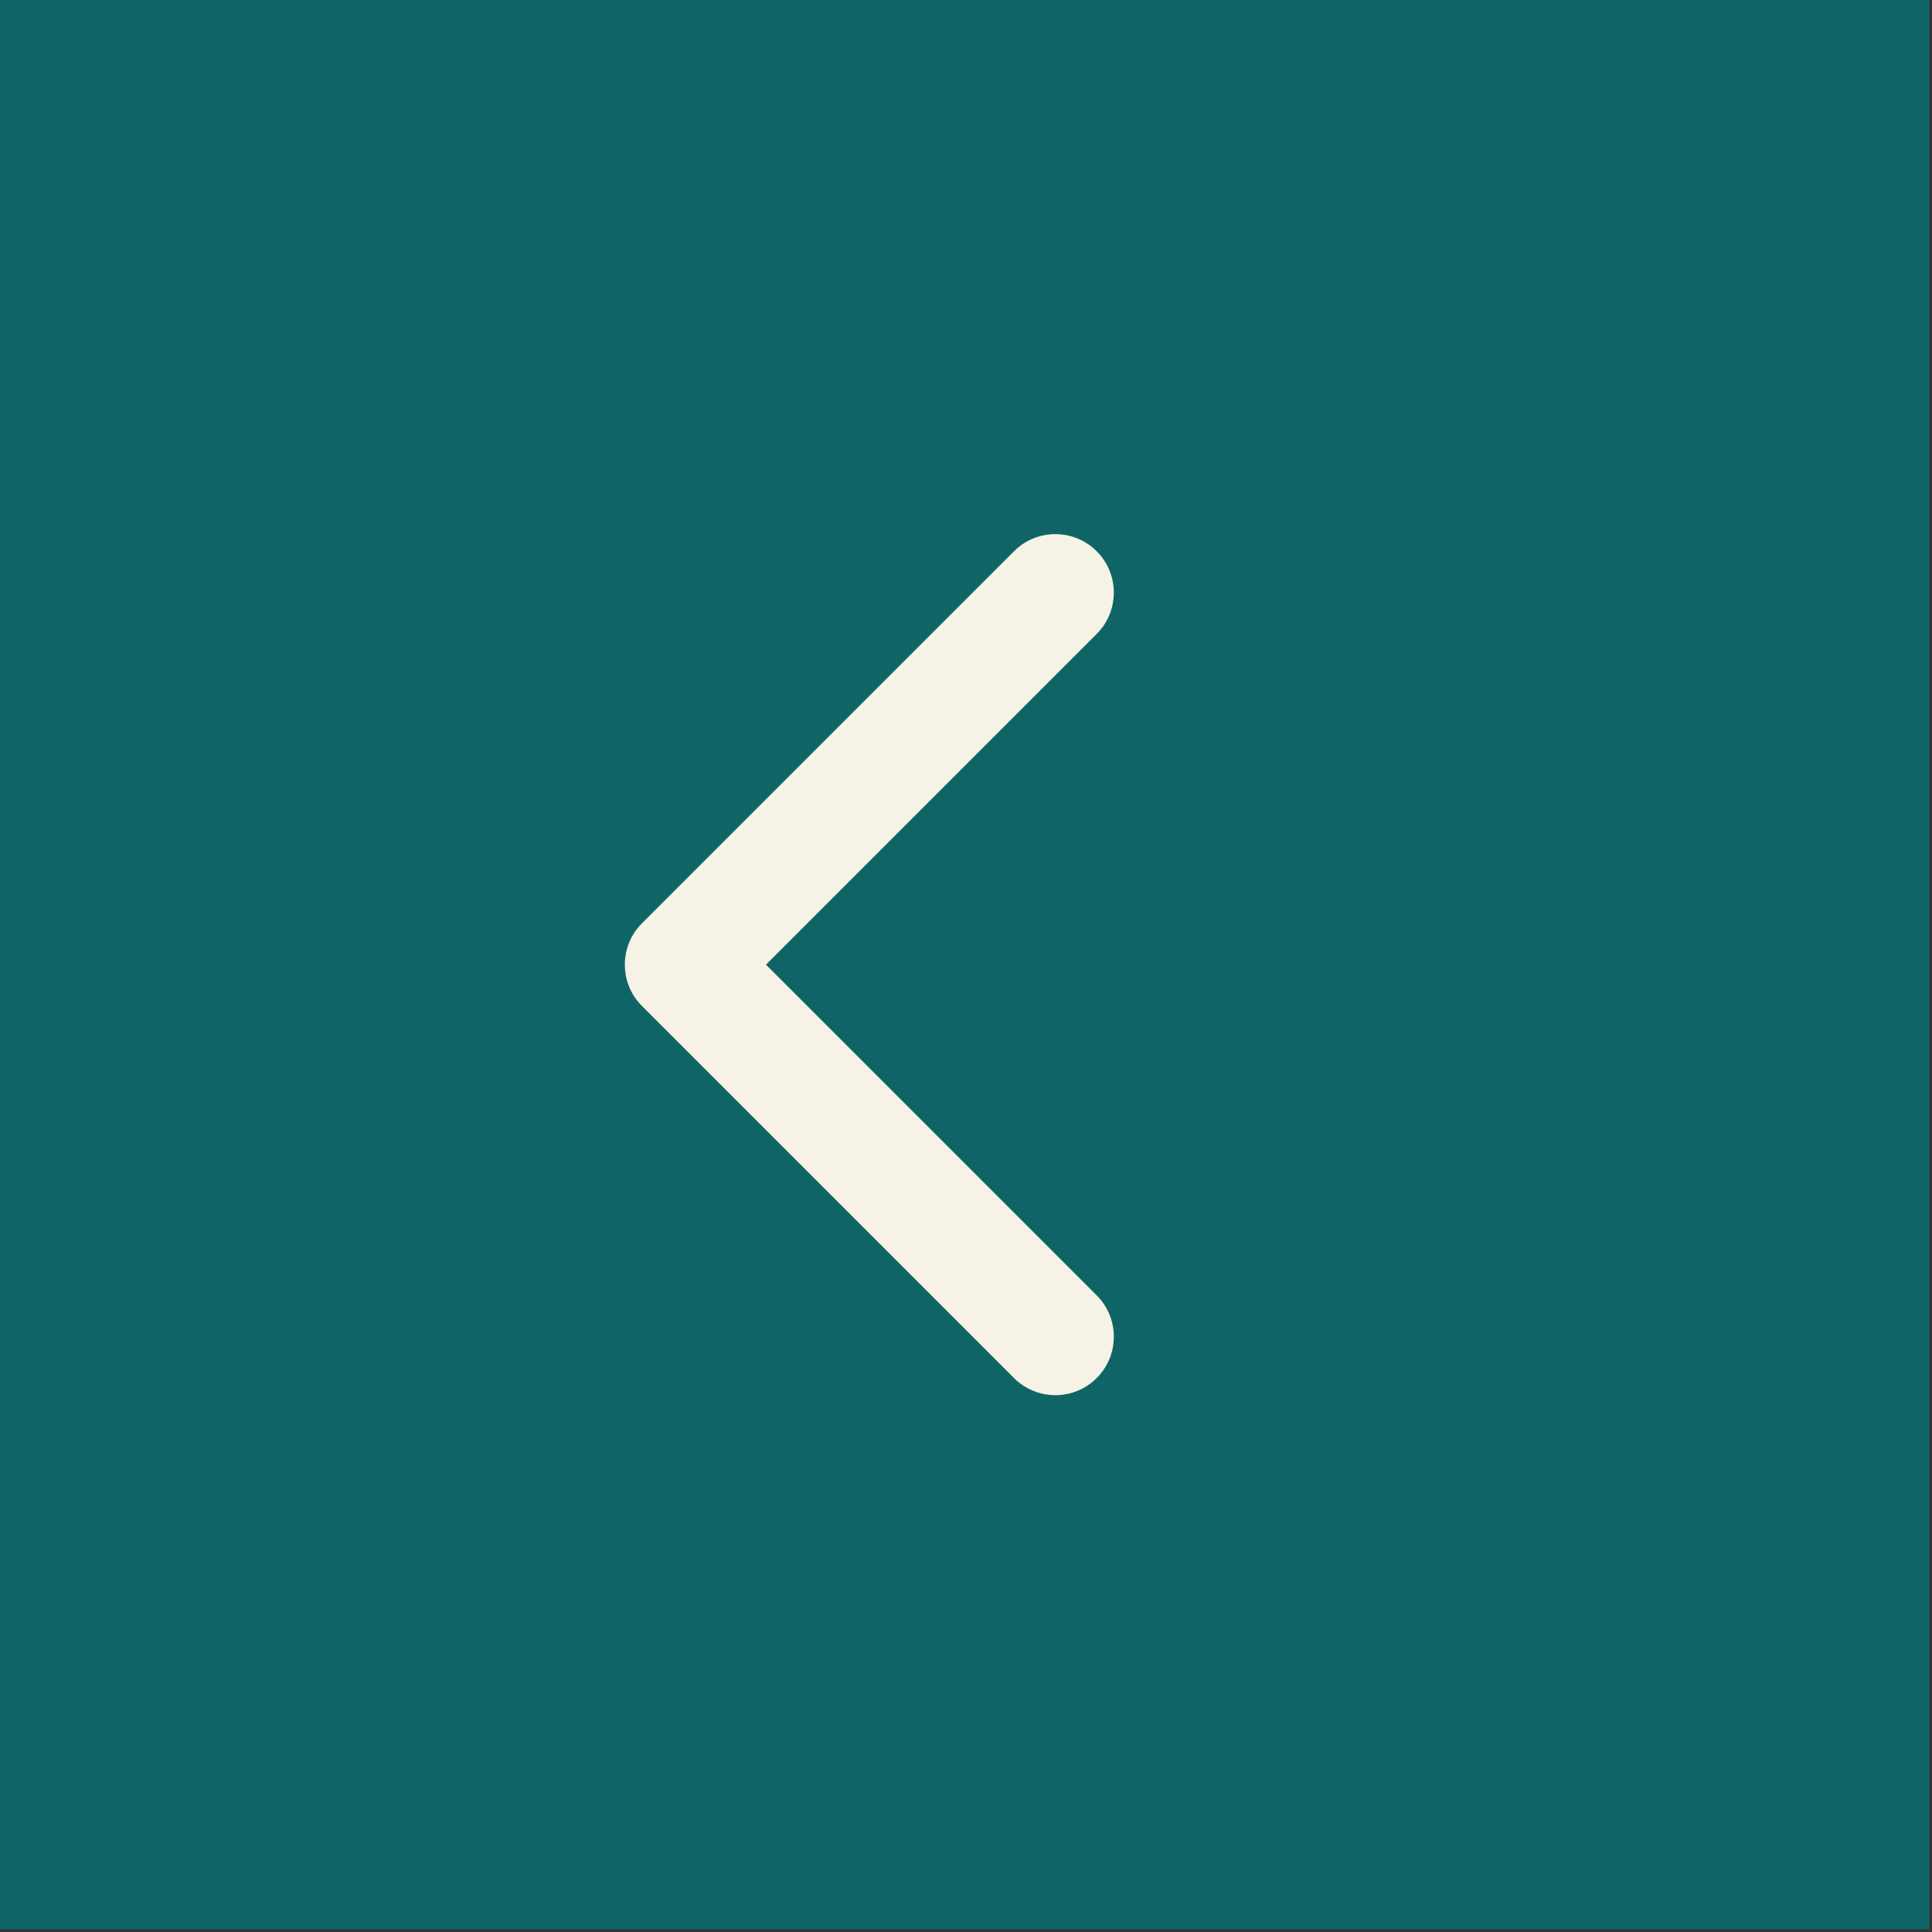
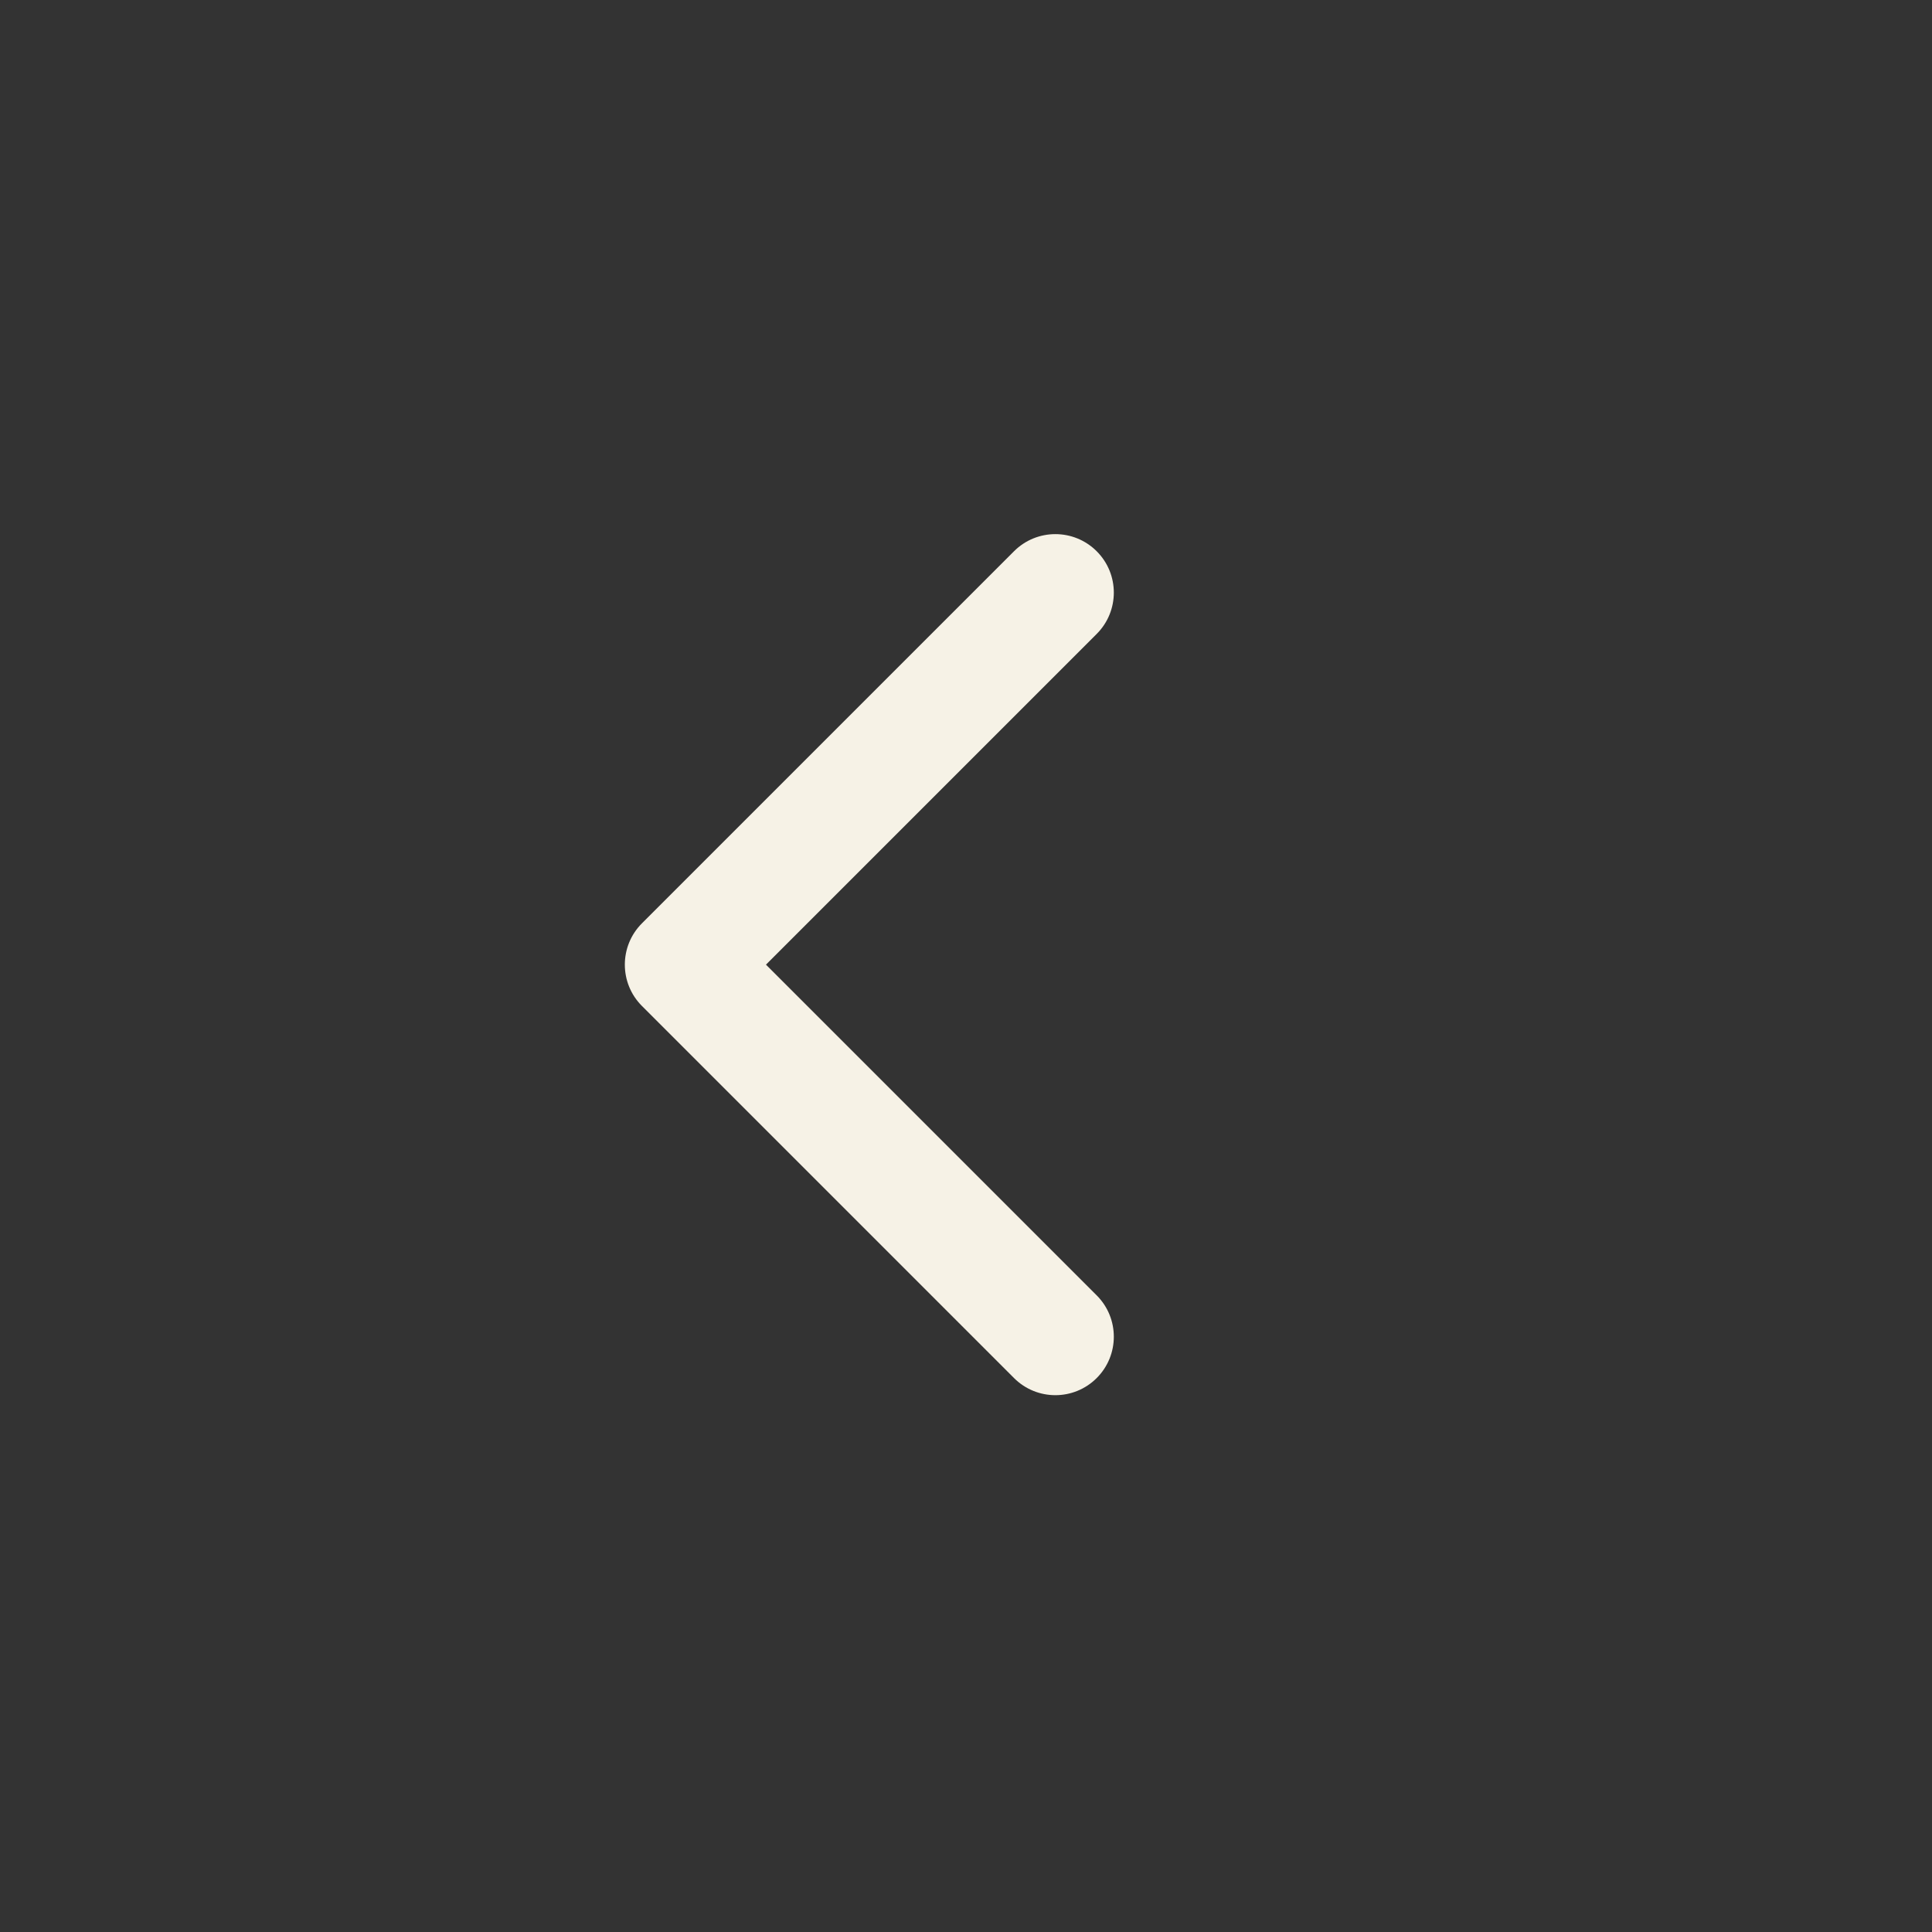
<svg xmlns="http://www.w3.org/2000/svg" width="259" height="259" viewBox="0 0 259 259" fill="none">
  <rect x="0" y="0" width="259" height="259" fill="#333333" stroke="none" />
-   <rect width="258.639" height="258.639" fill="#0F6566" />
  <path d="M86.059 123.777C82.999 126.838 82.999 131.801 86.059 134.861L135.937 184.739C138.998 187.8 143.96 187.8 147.021 184.739C150.082 181.678 150.082 176.716 147.021 173.655L102.685 129.319L147.021 84.984C150.082 81.923 150.082 76.96 147.021 73.9C143.96 70.839 138.998 70.839 135.937 73.9L86.059 123.777ZM102.378 129.319V121.482H91.601V129.319V137.157H102.378V129.319Z" fill="#F6F2E6" />
</svg>